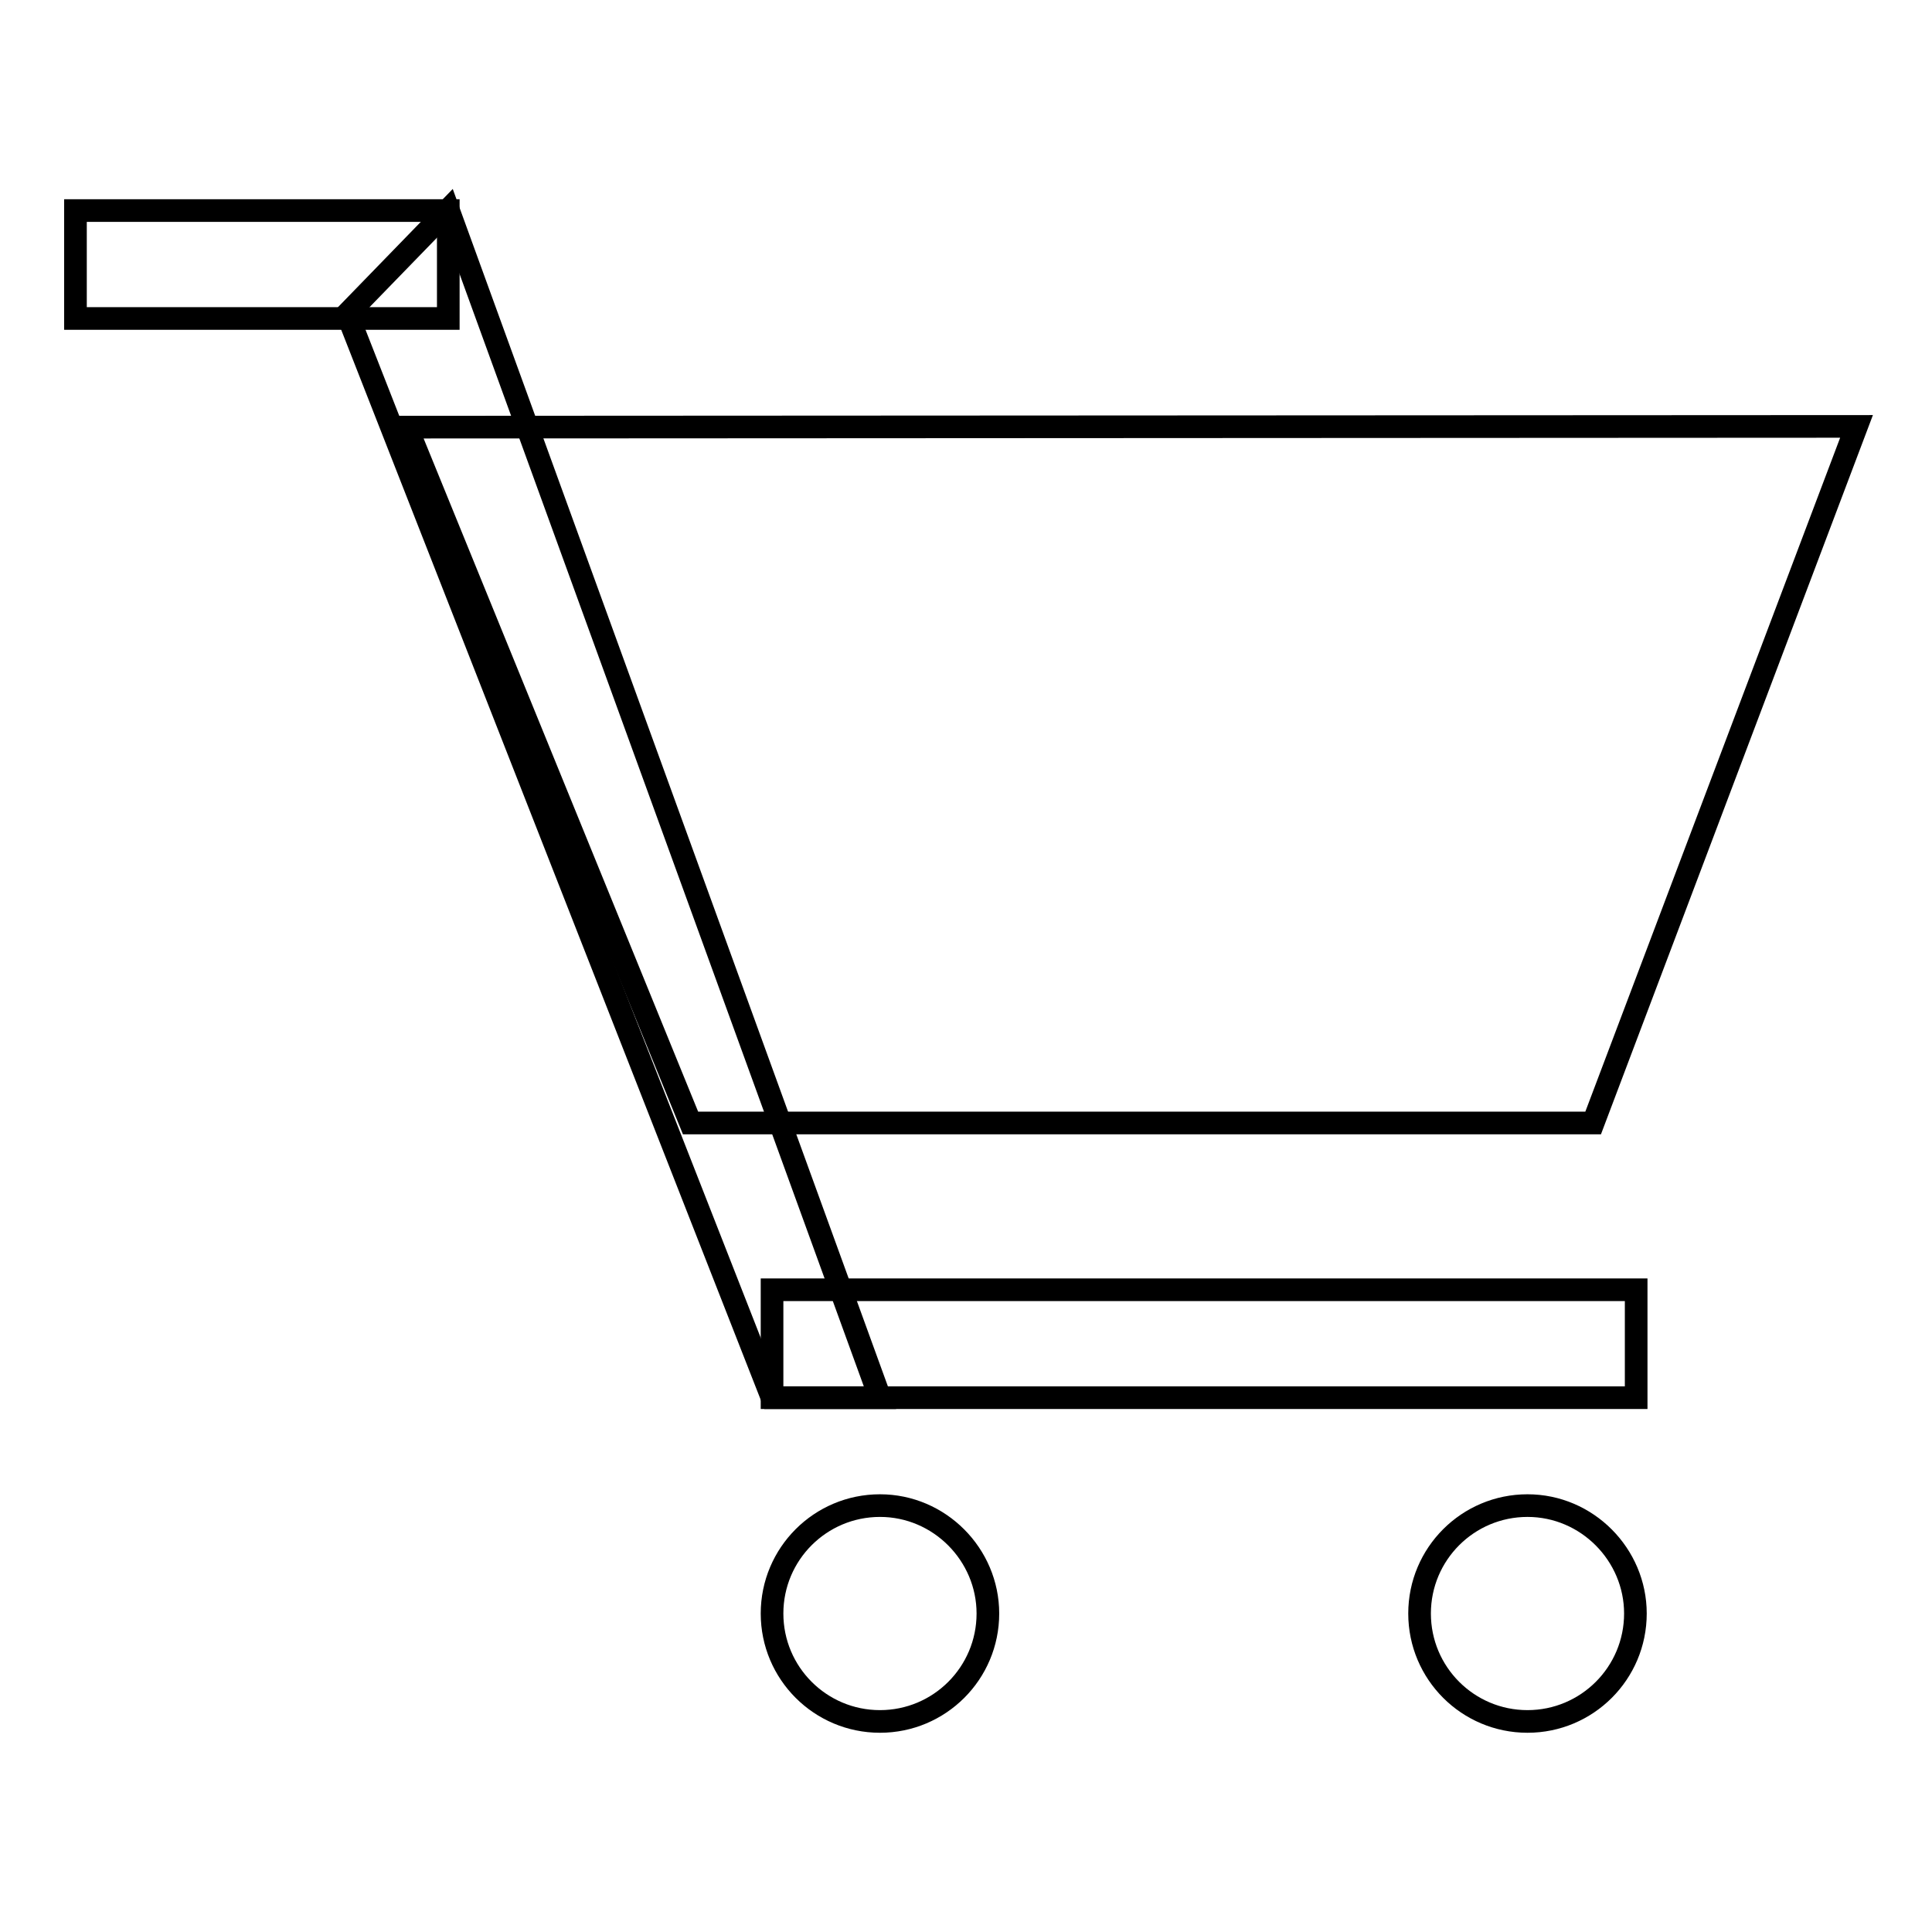
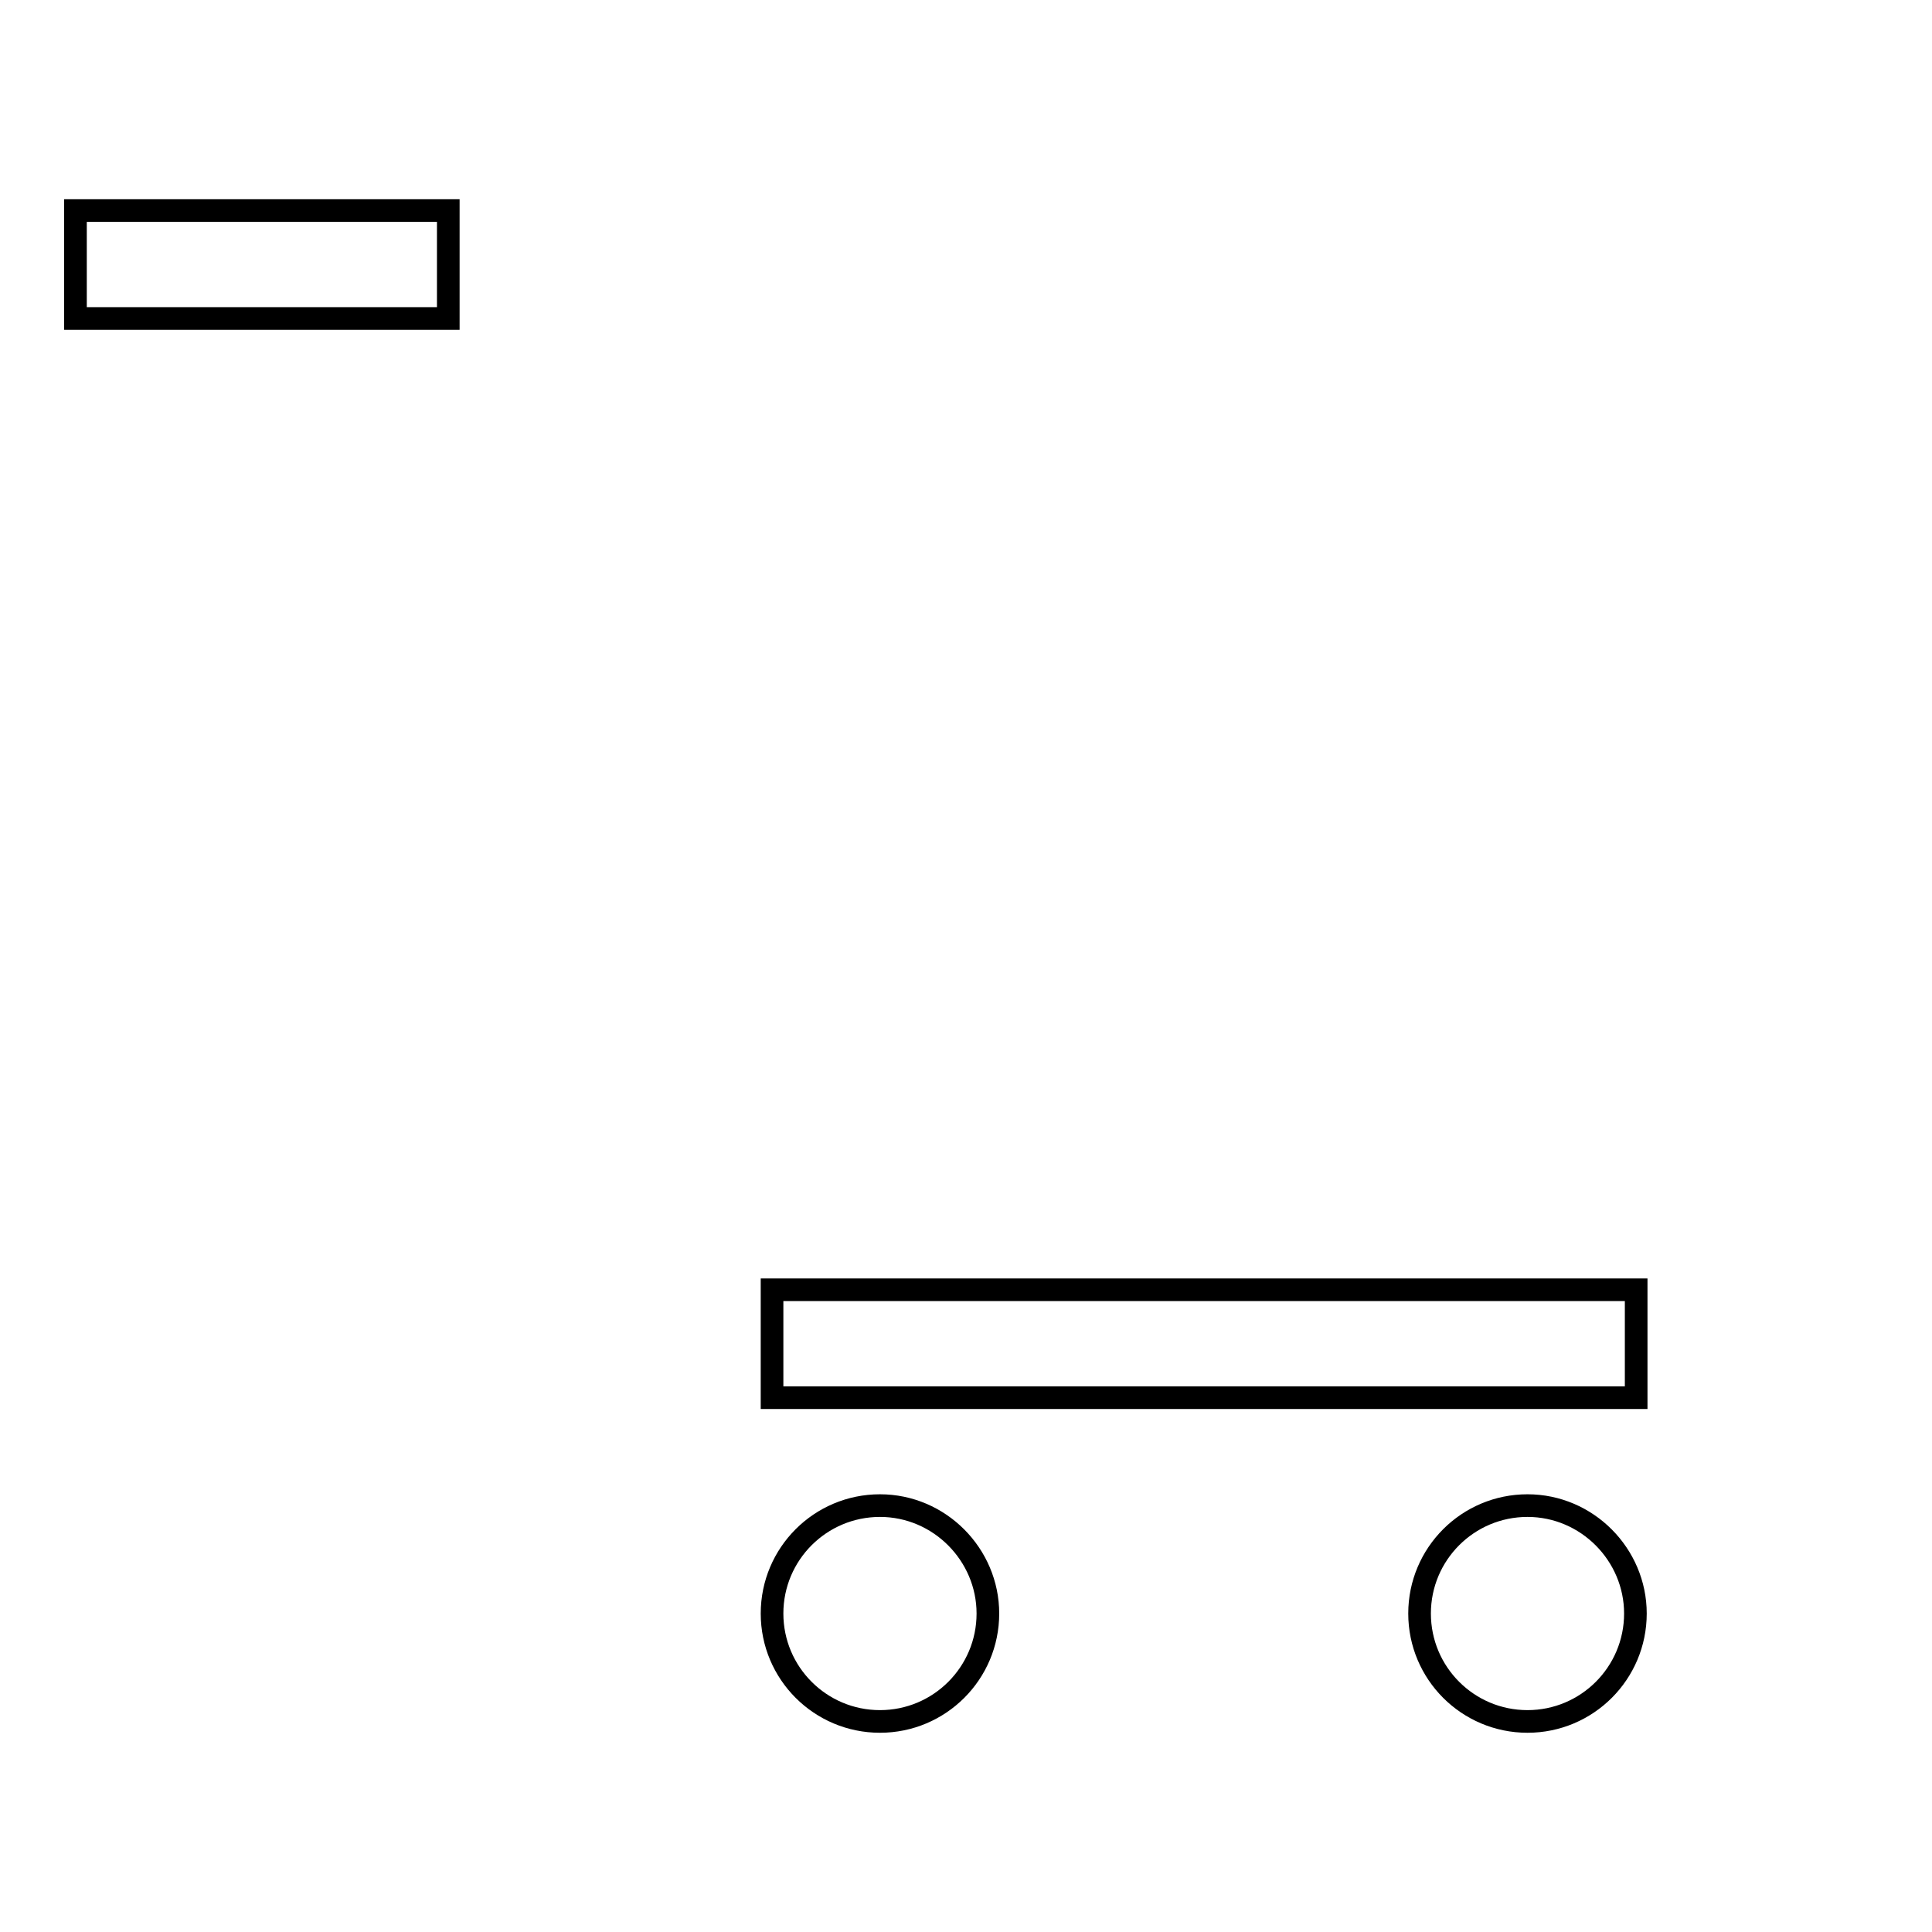
<svg xmlns="http://www.w3.org/2000/svg" version="1.1" x="0px" y="0px" viewBox="0 0 256 256" enable-background="new 0 0 256 256" xml:space="preserve">
  <g>
    <g>
-       <path stroke-width="3" fill-opacity="0" stroke="#000000" d="M46,41.6l13.4-13.8l57.2,157.4h-14.3L46,41.6z" />
-       <path stroke-width="3" fill-opacity="0" stroke="#000000" d="M53.9,56.6L246,56.5l-34.9,92.3H91.5L53.9,56.6z" />
      <path stroke-width="3" fill-opacity="0" stroke="#000000" d="M10,27.9h49.4v14.3H10V27.9z" />
      <path stroke-width="3" fill-opacity="0" stroke="#000000" d="M102.3,170.9h114.5v14.3H102.3V170.9z" />
      <path stroke-width="3" fill-opacity="0" stroke="#000000" d="M102.3,213.8c0-7.9,6.4-14.3,14.3-14.3c7.9,0,14.3,6.5,14.3,14.3c0,7.9-6.4,14.3-14.3,14.3S102.3,221.7,102.3,213.8z" />
      <path stroke-width="3" fill-opacity="0" stroke="#000000" d="M188.1,213.8c0-7.9,6.4-14.3,14.3-14.3s14.3,6.5,14.3,14.3c0,7.9-6.4,14.3-14.3,14.3S188.1,221.7,188.1,213.8z" />
    </g>
  </g>
</svg>